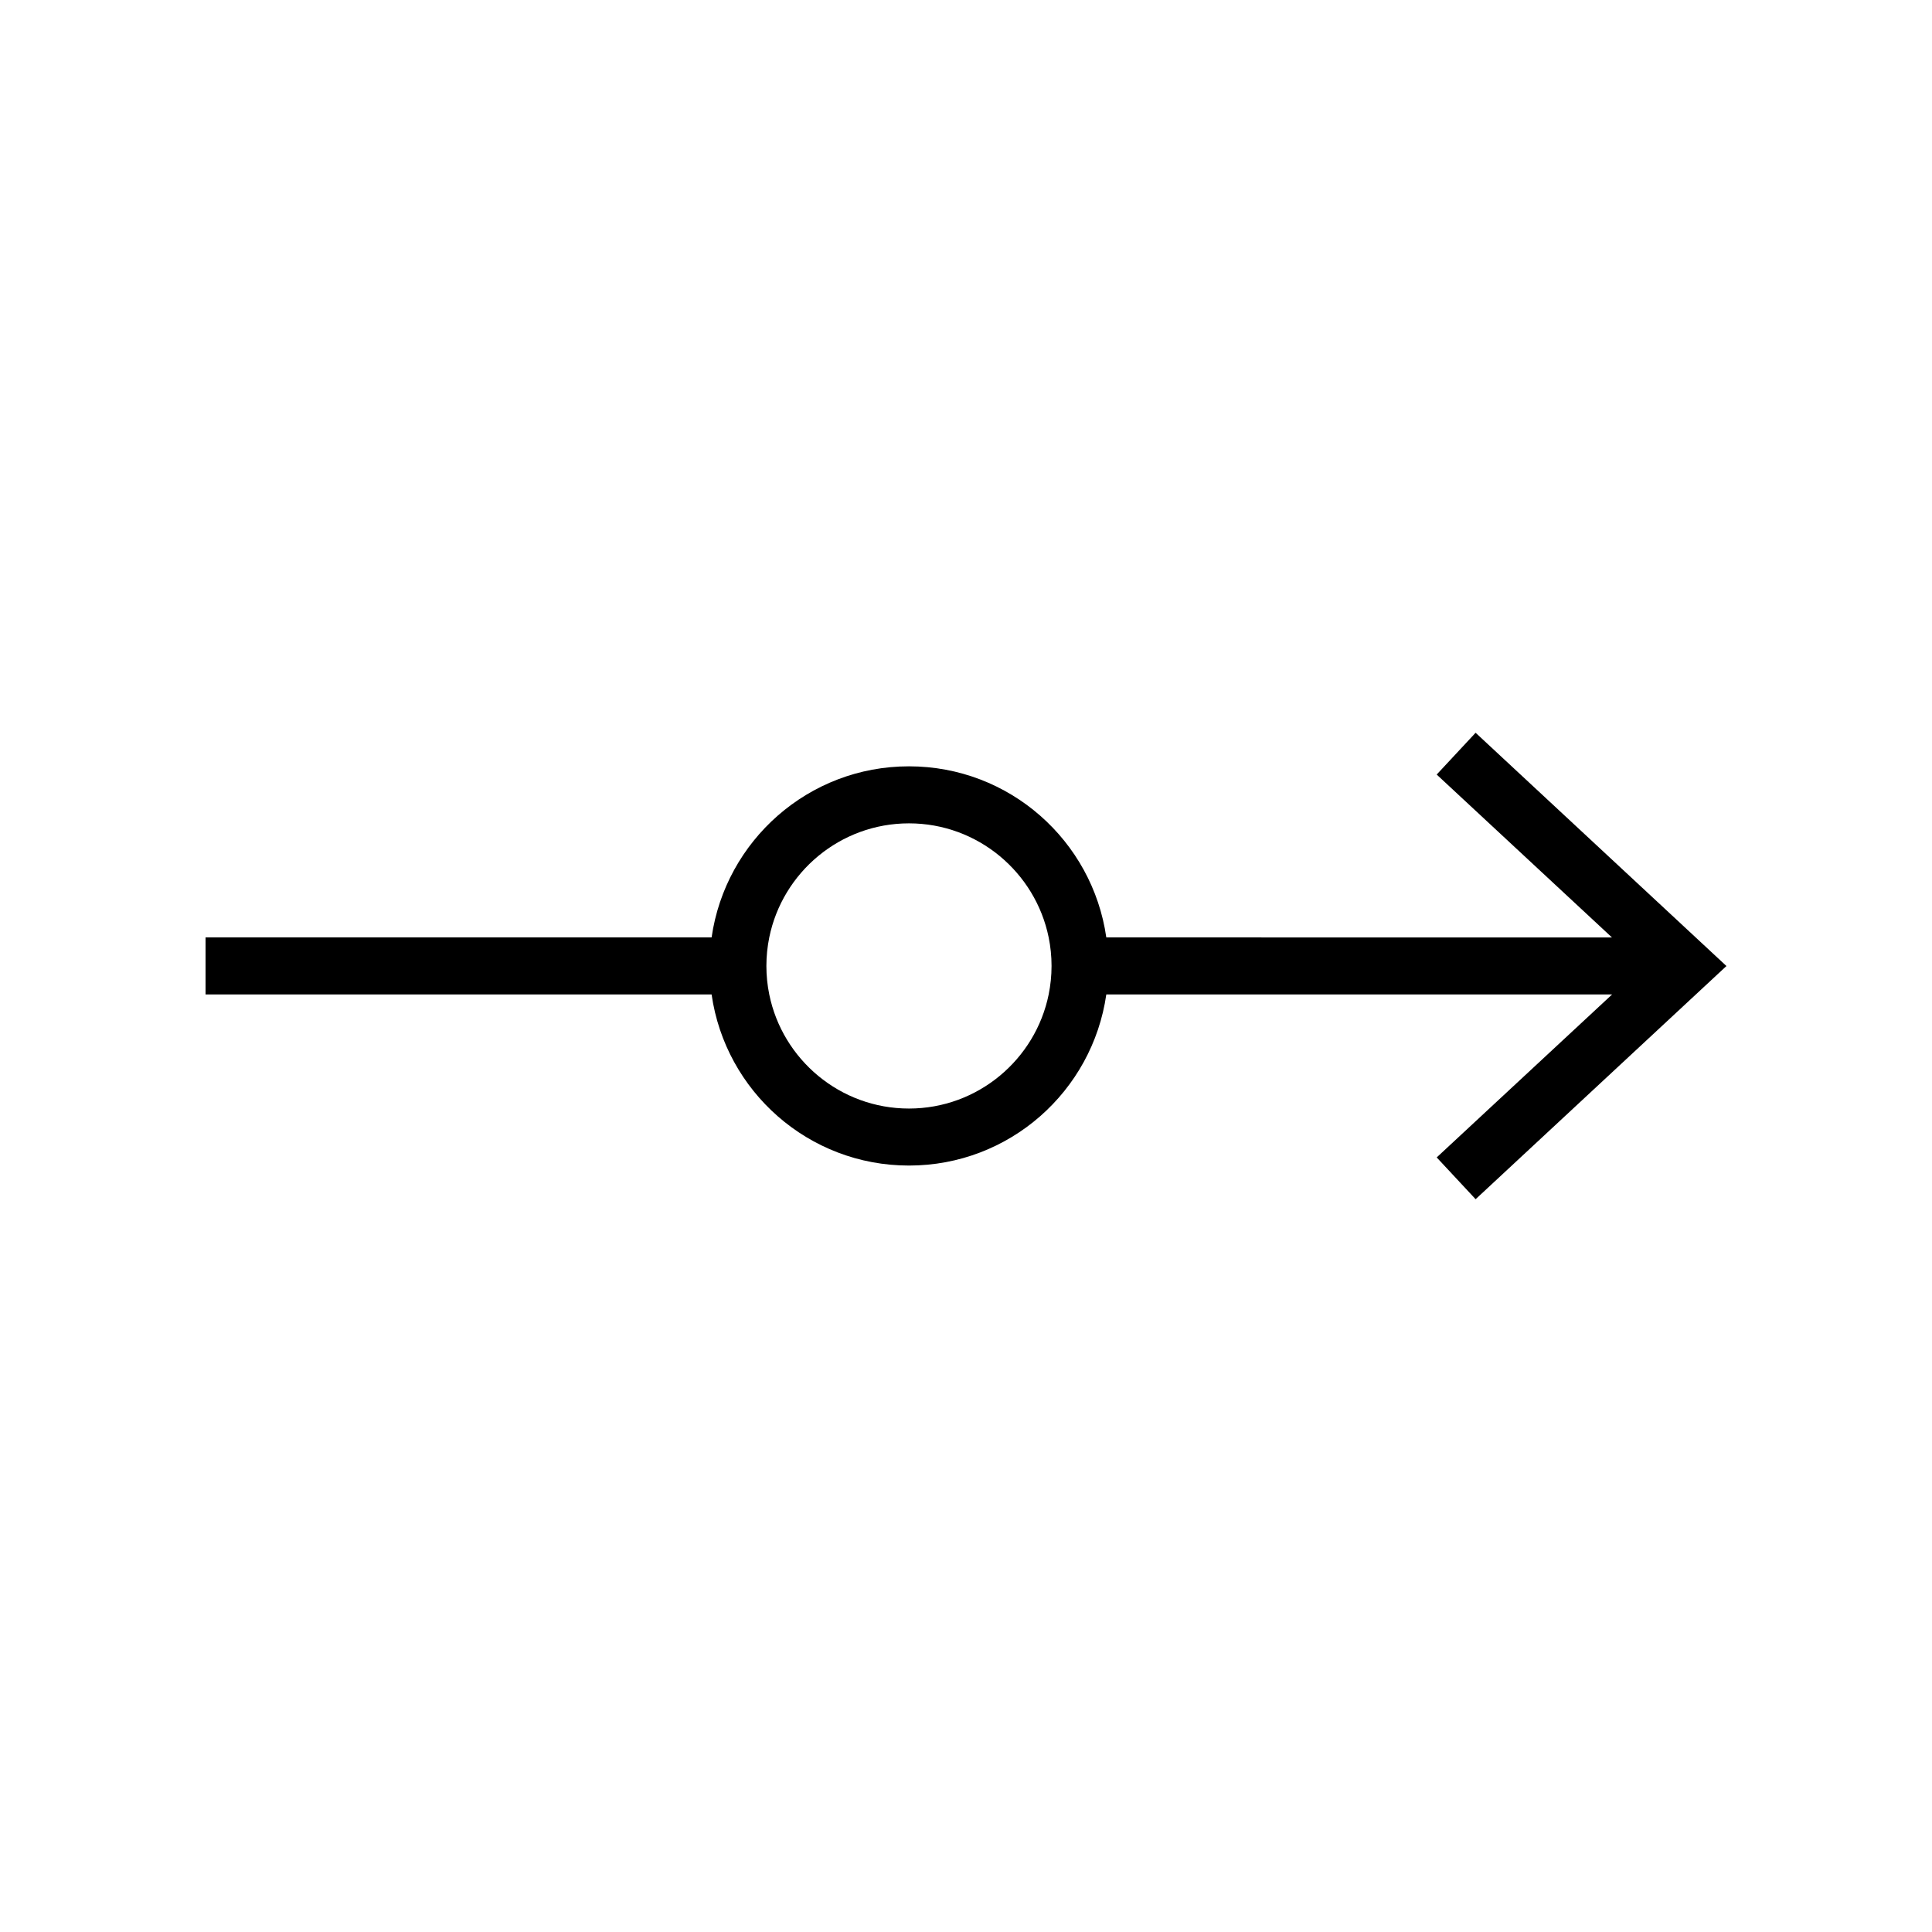
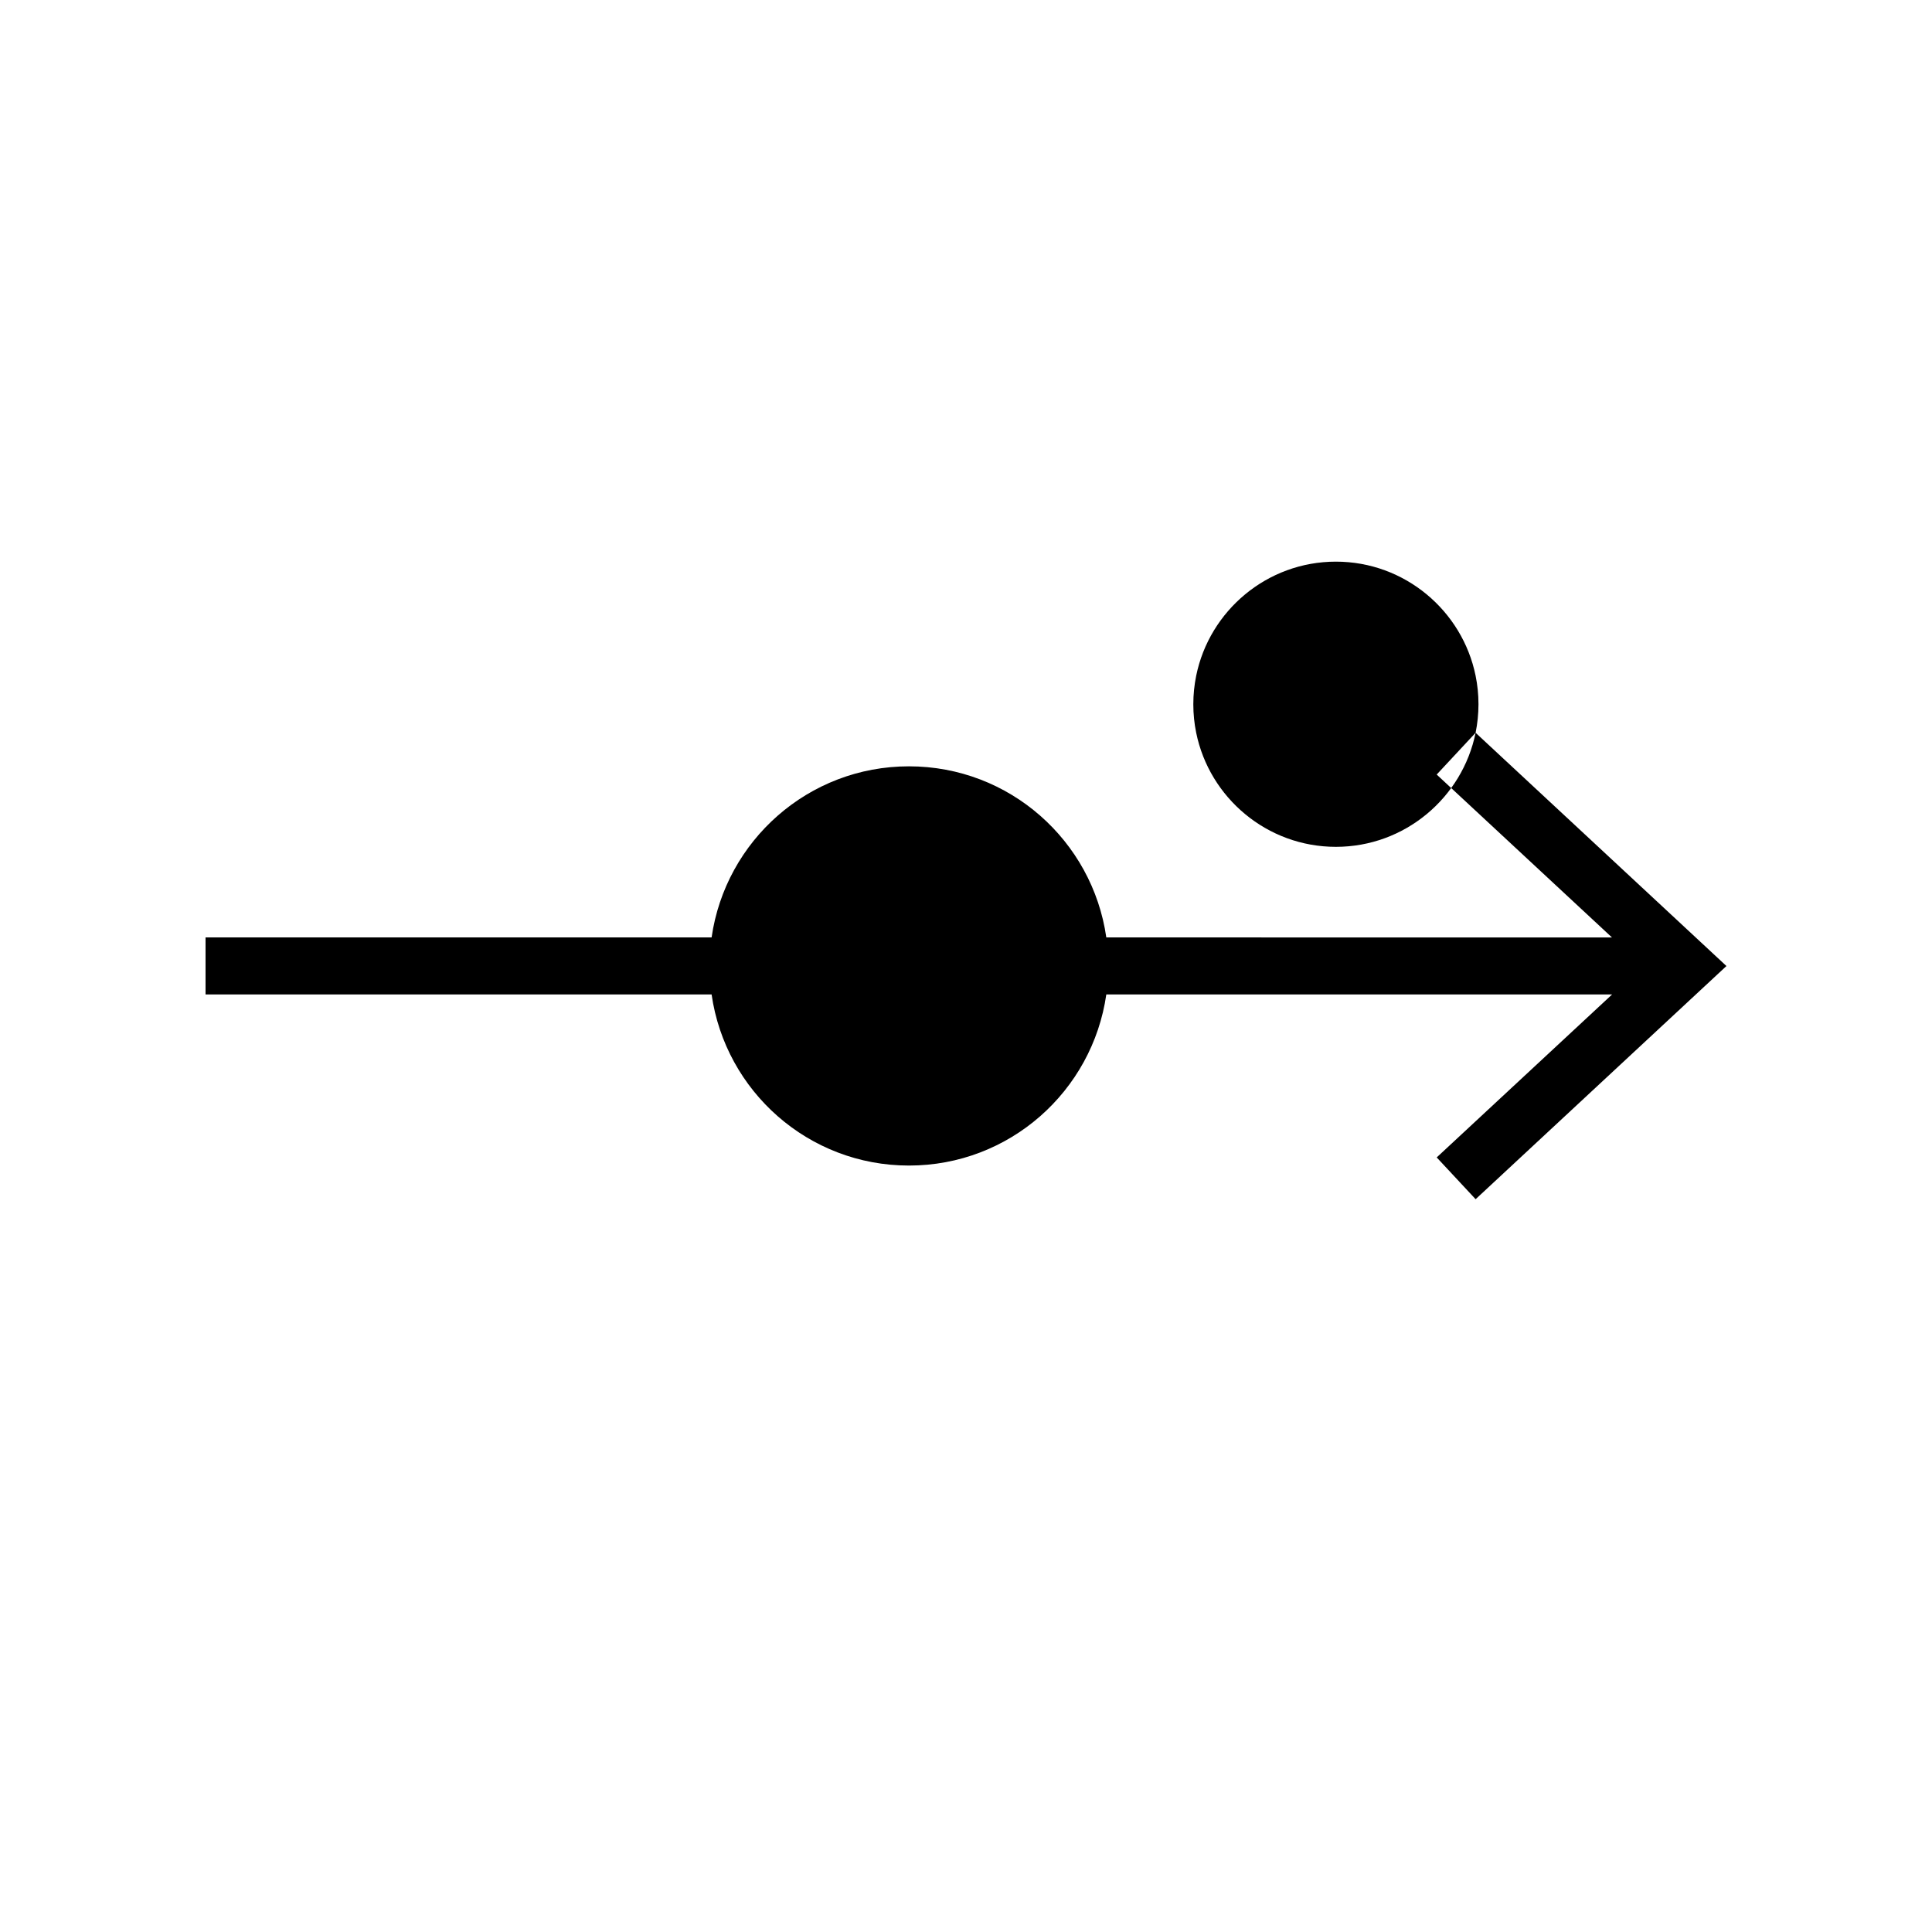
<svg xmlns="http://www.w3.org/2000/svg" fill="#000000" width="800px" height="800px" version="1.1" viewBox="144 144 512 512">
-   <path d="m535.05 338.19-10.312 11.074 46.445 43.168-134-0.004c-3.672-25.625-25.652-45.344-52.301-45.344-26.648 0-48.621 19.719-52.301 45.344h-134.11v15.113h134.11c3.672 25.633 25.652 45.344 52.301 45.344 26.648 0 48.621-19.711 52.301-45.344h134.04l-46.48 43.188 10.312 11.07 66.469-61.793zm-113.14 69.355c-3.508 17.23-18.777 30.23-37.023 30.23-18.246 0-33.512-13-37.023-30.23-0.5-2.438-0.762-4.969-0.762-7.559 0-2.59 0.266-5.113 0.762-7.559 3.508-17.227 18.777-30.23 37.023-30.23 18.246 0 33.512 13.004 37.023 30.23 0.5 2.445 0.762 4.969 0.762 7.559 0 2.59-0.27 5.117-0.762 7.559z" />
+   <path d="m535.05 338.19-10.312 11.074 46.445 43.168-134-0.004c-3.672-25.625-25.652-45.344-52.301-45.344-26.648 0-48.621 19.719-52.301 45.344h-134.11v15.113h134.11c3.672 25.633 25.652 45.344 52.301 45.344 26.648 0 48.621-19.711 52.301-45.344h134.04l-46.48 43.188 10.312 11.07 66.469-61.793zc-3.508 17.23-18.777 30.23-37.023 30.23-18.246 0-33.512-13-37.023-30.23-0.5-2.438-0.762-4.969-0.762-7.559 0-2.59 0.266-5.113 0.762-7.559 3.508-17.227 18.777-30.23 37.023-30.23 18.246 0 33.512 13.004 37.023 30.23 0.5 2.445 0.762 4.969 0.762 7.559 0 2.59-0.27 5.117-0.762 7.559z" />
</svg>